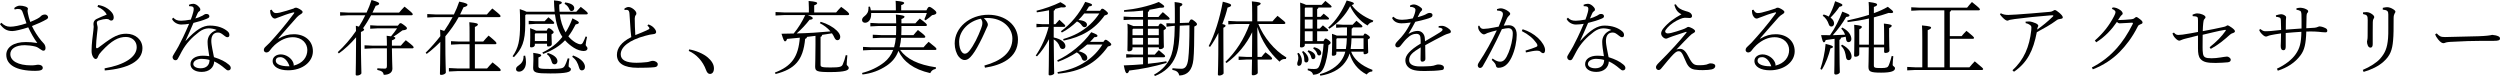
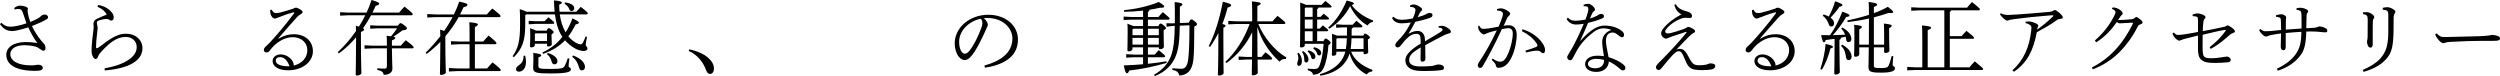
<svg xmlns="http://www.w3.org/2000/svg" id="_レイヤー_2" viewBox="0 0 867.328 26.376">
  <g id="txt">
    <path d="M.477,7.896c.896.868,1.764,1.372,3.08,1.372,1.26,0,3.331-.393,5.628-1.177-.309-.84-.757-2.155-1.12-3.275-.42-1.344-.756-1.708-1.876-1.708-.364,0-.784.084-1.093.196l-.168-.505c.448-.42,1.261-.84,1.904-.84,1.316,0,2.856.448,2.856,1.036,0,.168-.028.336-.084.477-.057.14-.028.363-.028.476.028.224.056.448.112.756.195.98.42,1.792.812,2.912,1.96-.784,3.22-1.456,3.612-1.932.336-.42.924-.645,1.54-.645.504,0,1.036.504,1.036.924,0,.364-.225.561-.504.729-1.429.812-3.192,1.624-5.097,2.352.812,1.736,2.017,3.612,3.248,5.097.364.447.84.867,1.036,1.176.28.42.42.896.42,1.399,0,.477-.252.868-.644.868-.364,0-.588-.084-1.064-.448-.672-.504-1.231-.84-1.904-1.008-1.092-.279-2.688-.448-3.584-.448-3.304,0-5.012,1.345-5.012,3.08,0,2.381,2.688,3.92,7.225,3.92.363,0,1.147-.027,1.567-.111.28-.057.588-.112.896-.112,1.008,0,1.567.476,1.567,1.092,0,.729-.784,1.036-2.632,1.036-6.664,0-10.023-2.128-10.023-5.572,0-2.52,2.407-4.424,6.775-4.424,1.176,0,2.464.084,3.977.336-1.288-1.792-2.156-3.359-3.137-5.432-2.239.728-4.536,1.288-5.516,1.288-1.988,0-3.164-.84-4.284-2.408l.477-.476Z" style="stroke-width:0px;" />
    <path d="M34.049,1.736c1.96.28,3.611,1.204,4.76,2.604.363.448.644,1.064.644,1.708s-.28,1.093-.84,1.093c-.28,0-.476-.084-.672-.252-.28-.225-.532-.309-1.092-.309-.532,0-1.597.196-2.492.504-.504.168-.756.393-.756.756,0,.252.056.588.168,1.036.056.196.112.504.112.784,0,.392-.084.896-.225,2.156-.168,1.399-.336,3.304-.336,4.424,0,.364.112.504.336.504.056,0,.336-.112.477-.224.279-.196.672-.477,1.147-.841,4.004-3.052,5.937-3.976,8.54-3.976,3.248,0,5.6,2.156,5.6,5.012,0,4.509-4.983,7.057-13.075,7.729l-.057-.729c6.889-1.231,11.145-3.892,11.145-7.363,0-2.101-1.624-3.528-3.752-3.528-2.521,0-4.872,1.12-8.429,4.984-.588.644-.951,1.092-1.203,1.735-.196.532-.421.924-.841.924-.728,0-1.428-1.372-1.428-2.604v-.532c0-1.988.364-4.788.616-6.775.084-.645.112-1.009.112-1.232s-.084-.756-.084-.98c0-.615.195-1.315,1.092-1.764.728-.364,2.184-.979,3.527-1.54-.615-1.147-1.708-2.072-3.22-2.688l.225-.616Z" style="stroke-width:0px;" />
-     <path d="M64.429,14.168c3.64-4.004,6.048-5.292,8.372-5.292,2.716,0,4.815.812,6.188,2.017.477.42.588.84.588,1.203v.141c0,.392-.279.672-.644.672-.392,0-.616-.14-1.008-.448-1.092-.84-1.484-1.176-2.296-1.176-1.54,0-2.324,1.092-2.324,2.912,0,.84.196,1.82.336,2.66.196,1.147.476,2.239.588,2.968,2.352.756,3.836,1.484,5.096,2.548.42.336.729.729.729,1.176v.057c0,.447-.309.812-.896.812-.308,0-.56-.112-1.26-.756-.896-.784-2.24-1.764-3.584-2.352-.084,2.1-1.708,3.64-4.34,3.64-2.464,0-3.892-1.176-3.892-2.688,0-1.819,1.764-2.939,4.256-2.939.84,0,1.512.056,2.268.168-.392-2.185-.588-3.836-.588-4.872v-.196c0-1.456.812-3.22,3.164-4.031-.896-.393-1.96-.561-2.856-.561-1.119.028-2.212.476-3.191,1.204-2.576,1.932-4.564,4.032-6.076,6.804-.476.896-1.12,2.156-1.456,2.688-.14.195-.392.363-.672.363h-.056c-.673,0-1.009-.56-1.009-1.092,0-.476,1.036-1.848,2.044-3.695.812-1.484,2.24-4.396,3.696-7.841-.812.141-1.764.252-2.744.252-1.231,0-2.632-.728-3.191-1.932l.447-.448c.7.757,1.429,1.064,2.717,1.064.644,0,1.987-.14,3.359-.392.364-.952.616-1.708.84-2.576.112-.448.168-.756.168-1.148,0-.308-.084-.616-.42-.784-.195-.084-.56-.14-.952-.14h-.224l-.056-.504c.504-.225,1.008-.336,1.54-.336.644,0,1.428.448,2.071,1.231.252.28.337.532.337.784s-.141.477-.393.616c-.308.168-.504.532-.616.812-.252.589-.447,1.009-.728,1.652.84-.224,1.512-.504,2.492-.979.14-.084.279-.168.447-.28.196-.141.448-.309.952-.309.588,0,.98.309.98.812,0,.392-.252.588-.952.868-1.344.56-2.744.979-4.564,1.428-1.035,2.437-1.848,4.256-2.743,6.16l.056.056ZM69.917,20.412c-1.568,0-2.856.729-2.856,1.792,0,.784.896,1.484,2.548,1.484,1.988,0,3.08-1.093,3.08-2.885-.84-.279-2.268-.392-2.771-.392Z" style="stroke-width:0px;" />
    <path d="M96.656,13.412c1.876-1.12,3.443-1.54,5.348-1.54,3.64,0,6.552,2.212,6.552,5.908,0,3.668-3.612,6.607-8.596,6.607-3.136,0-5.376-1.203-5.376-3.247,0-1.372,1.288-2.269,2.828-2.269,1.876,0,3.724,1.316,4.312,2.828.168.448.225.728.168,1.063,3.192-.812,4.732-2.968,4.732-5.432,0-2.212-1.765-4.424-5.068-4.424-2.072,0-4.172.868-6.271,2.716-.729.672-1.093,1.148-1.82,2.072-.224.308-.7.504-1.064.504-.447,0-.867-.364-.867-.784s.111-.756.531-1.147c.505-.477,1.064-.98,1.513-1.456,2.771-3.053,5.376-6.048,8.399-10.137.084-.111.112-.195.112-.279s-.056-.112-.168-.112c-.056,0-.14,0-.224.028-1.96.504-3.528,1.12-4.452,1.483-.729.28-1.008.364-1.148.42-.28.141-.504.225-.756.225-.672,0-1.4-.896-1.54-1.849-.056-.363-.084-.728-.056-1.092l.504-.14c.42.812.868,1.176,1.456,1.176.364,0,.924-.056,1.372-.168,1.651-.42,2.996-.812,4.76-1.4.28-.224.56-.308.868-.308s1.092.336,1.792.84c.363.252.476.448.476.672s-.112.42-.56.7c-.504.309-1.036.672-1.4,1.092-2.436,2.744-4.144,4.648-6.468,7.364l.112.084ZM97.271,19.824c-1.063,0-1.596.42-1.596,1.288,0,1.12,1.736,1.876,4.229,1.876h.531c-.588-1.792-1.792-3.164-3.164-3.164Z" style="stroke-width:0px;" />
    <path d="M128.744,5.292c-.868,1.568-1.764,3.08-2.8,4.508.308.196.392.309.392.448,0,.252-.364.561-1.12.84v2.38c0,7.616.168,11.004.168,11.9,0,.392-.756.84-1.483.84-.364,0-.504-.112-.504-.392,0-1.345.14-5.208.14-12.712v-.168c-1.848,2.184-3.864,4.088-5.992,5.6l-.364-.448c2.24-2.071,4.425-4.563,6.328-7.336,0-.784-.027-1.231-.056-1.819.392.111.756.224,1.063.308.812-1.26,1.568-2.576,2.213-3.948h-5.881l-2.855.141v-1.204l2.855.14h6.328c.672-1.428,1.261-2.912,1.708-4.368,2.548.7,2.632.98,2.66,1.26,0,.253-.168.505-1.204.757-.336.783-.728,1.567-1.12,2.352h9.24c.561-.672,1.204-1.4,1.876-2.072,2.716,2.156,2.856,2.38,2.856,2.66,0,.196-.168.336-.448.336h-14ZM138.012,8.904c.588-.784.7-.868.952-.868.225,0,.448.084,1.288.729.84.644.924.84.924,1.063,0,.308-.224.588-1.54.7-1.063.812-2.184,1.567-3.136,2.212.561.14.645.252.645.42,0,.224-.225.504-1.177.84v1.849h3.08c.561-.673,1.064-1.232,1.736-1.904,2.548,1.96,2.716,2.212,2.716,2.492,0,.195-.168.336-.448.336h-7.084c0,3.22.168,6.104.168,7.027,0,1.4-1.204,2.156-2.996,2.156-.168-.896-.56-1.344-2.268-1.708l.056-.56c.98.084,1.904.111,2.604.111.504,0,.7-.252.7-.952v-6.075h-4.9l-2.855.14v-1.204l2.855.141h4.9c0-1.484-.028-2.549-.084-3.444.615.056,1.119.112,1.512.196.756-.896,1.456-1.792,2.1-2.772h-6.804l-2.52.14v-1.203l2.52.14h7.056Z" style="stroke-width:0px;" />
    <path d="M159.124,5.937c-1.288,2.38-2.884,4.592-4.62,6.664v1.315c0,7.504.168,10.332.168,11.229,0,.392-.812.84-1.539.84-.364,0-.505-.112-.505-.393,0-1.315.141-4.424.141-11.06-1.428,1.456-2.996,2.855-4.732,4.172l-.363-.42c1.819-1.792,3.527-3.724,5.096-5.74-.028-.896-.057-1.567-.084-2.268.616.196,1.063.336,1.428.448,1.064-1.54,2.044-3.137,2.912-4.788h-5.937l-2.855.14v-1.204l2.855.14h6.385c.728-1.455,1.344-2.939,1.848-4.451,2.548.504,2.856.812,2.856,1.092,0,.308-.225.588-1.372.868-.364.84-.757,1.68-1.177,2.491h9.296c.561-.672,1.204-1.399,1.876-2.071,2.717,2.156,2.856,2.38,2.856,2.66,0,.195-.168.336-.448.336h-14.084ZM162.904,15.344h-3.584l-2.856.141v-1.204l2.856.14h3.584v-2.716c0-1.568,0-2.939-.084-4.004,2.66.28,2.968.476,2.968.784,0,.224-.168.504-1.036.868v5.067h2.885c.56-.672,1.203-1.399,1.876-2.071,2.575,2.1,2.716,2.38,2.716,2.659,0,.196-.168.336-.448.336h-7.028v8.4h4.229c.56-.672,1.063-1.232,1.904-2.1,2.688,2.1,2.827,2.407,2.827,2.688,0,.196-.168.336-.447.336h-14.672l-2.856.141v-1.204l2.856.14h4.312v-8.4Z" style="stroke-width:0px;" />
    <path d="M194.209,4.984c.279,2.184.924,4.34,2.016,6.244.924-1.429,1.708-3.053,2.38-4.872,2.044,1.036,2.212,1.204,2.212,1.512,0,.28-.308.476-1.092.588-.812,1.596-1.624,2.968-2.548,4.145.756.924,1.624,1.651,2.576,2.212.476.279,1.203.56,1.651.56.336,0,.616-.196.868-.672.364-.672.672-1.428.896-2.044l.504.14c-.225,1.008-.477,2.185-.477,2.716s.616.7.616,1.288c0,.477-.392.896-1.316.896s-2.268-.393-3.443-1.148-2.185-1.596-3.024-2.575c-1.903,2.016-4.228,3.472-7.588,4.731l-.28-.476c2.885-1.372,5.152-3.137,6.944-5.433-1.568-2.296-2.212-5.096-2.576-7.812h-9.996l-.308.308v3.164c0,5.964-1.148,8.484-3.92,11.368l-.477-.308c2.017-2.856,2.604-5.433,2.604-11.116,0-2.94-.028-4.032-.112-5.236,1.261.42,1.96.672,2.324.896h9.772c-.112-1.204-.196-2.492-.225-3.92,2.324.195,2.716.476,2.716.728,0,.336-.195.448-.896.729,0,.867.028,1.68.112,2.464h5.823c.561-.645,1.008-1.148,1.54-1.681,2.185,1.681,2.437,2.017,2.437,2.269,0,.195-.168.336-.448.336h-9.268ZM182.196,19.292c.196.672.28,1.484.28,2.296,0,2.044-1.12,3.276-2.436,3.276-.673,0-1.009-.393-1.009-.84,0-.532.225-.84.757-1.204,1.26-.868,1.876-1.736,1.848-3.444l.56-.084ZM188.944,7.364c.42-.448.868-.924,1.316-1.372,1.932,1.54,2.016,1.736,2.016,1.96,0,.196-.168.336-.448.336h-6.075l-2.324.14v-1.203l2.324.14h3.191ZM189.673,10.641c.14-.393.363-.868.672-.868s.588.168.979.476c.532.42.756.7.756.924,0,.196-.14.42-.728.729v.868c0,.951.084,2.1.084,2.575,0,.448-.56.784-1.232.784-.308,0-.42-.168-.42-.42v-.532h-4.228v.393c0,.588-.588.868-1.204.868-.364,0-.476-.141-.476-.42,0-.505.084-1.316.084-2.996,0-1.624,0-2.156-.057-3.248,1.177.42,1.792.672,2.072.868h3.696ZM197.541,20.328c-.141,1.008-.28,1.904-.28,2.604,0,.505.812.505.812,1.093,0,1.008-1.596,1.456-7.14,1.456-4.9,0-5.964-.225-5.964-1.933,0-.784.084-1.792.084-2.855,0-1.148,0-1.736-.057-2.353,2.465.336,2.772.561,2.772.84,0,.253-.196.448-.979.757v2.939c0,.896.336,1.036,4.144,1.036,3.948,0,4.508-.224,4.984-1.064.476-.867.756-1.707,1.063-2.632l.561.112ZM189.784,11.564h-4.031l-.196.224v2.464h4.228v-2.688ZM190.064,18.368c2.269.728,3.332,1.764,3.332,2.884,0,.616-.42,1.064-.979,1.064-.477,0-.812-.225-.98-.784-.336-1.12-.728-2.072-1.708-2.744l.336-.42ZM196.085.84c2.352.336,3.136,1.148,3.136,1.988,0,.588-.393,1.008-.924,1.008-.393,0-.616-.224-.812-.7-.336-.812-.896-1.428-1.624-1.792l.225-.504ZM198.801,19.236c3.191,1.176,4.144,2.855,4.144,3.976,0,.784-.476,1.204-1.063,1.204-.393,0-.756-.168-.952-.868-.504-1.735-1.036-2.8-2.408-3.836l.28-.476Z" style="stroke-width:0px;" />
-     <path d="M224.924,8.484c.588.14,1.288.56,1.708.952.448.42,1.008,1.12,1.008,1.651,0,.364-.224.7-.952.756-.784.057-1.651.252-2.771.561-5.712,1.512-8.568,3.948-8.568,6.439,0,2.017,1.876,2.94,5.488,2.94.924,0,2.324-.084,3.612-.224.336-.028.756-.141,1.147-.28.364-.14.645-.168.812-.168,1.063,0,1.792.588,1.792,1.147,0,.616-.309.98-1.177,1.064-1.483.168-4.031.196-5.768.196-4.76,0-7.224-1.54-7.224-4.48,0-2.352,1.567-4.479,4.983-6.16-.084-.476-.168-1.315-.224-2.071-.112-1.736-.28-3.752-.393-5.937-.056-.84-.168-1.456-1.119-1.456-.168,0-.364.028-.561.057l-.14-.393c.336-.364,1.008-.644,1.428-.644.588,0,1.12.224,1.876.812.7.588.896,1.092.896,1.4,0,.279-.028.392-.225.616-.196.224-.336.644-.336,1.147,0,1.932.084,3.864.196,5.768,1.651-.644,2.855-1.147,3.836-1.596.672-.308,1.063-.504,1.063-.7,0-.392-.42-.728-.699-.979l.308-.42Z" style="stroke-width:0px;" />
    <path d="M239.092,17.136c2.24.364,4.956,1.484,6.496,2.828,1.344,1.177,2.101,2.408,2.101,3.752,0,1.261-.561,1.933-1.4,1.933-.588,0-1.036-.504-1.344-1.372-1.12-3.08-3.332-5.433-5.992-6.608l.14-.532Z" style="stroke-width:0px;" />
-     <path d="M284.704,7.561c2.353.672,4.312,1.819,5.517,2.968.84.784,1.287,1.567,1.287,2.24,0,.728-.392,1.176-.979,1.176-.476,0-.784-.336-1.064-.924-.224-.504-.504-1.009-.84-1.456-1.147.195-2.268.363-3.416.531-.056.421-.224.616-.532.7v9.688c0,.728.393.924,3.389.924,3.388,0,3.948-.252,4.312-1.064.42-.924.784-2.071,1.036-3.22l.561.084c-.112,1.092-.225,2.464-.225,3.136,0,.477.7.561.7,1.261,0,.728-1.092,1.399-6.412,1.399-4.76,0-5.236-.308-5.236-1.96,0-.868.112-2.771.112-7.504v-3.107c-.979.14-1.96.252-2.939.363-.057.309-.225.588-.645.672-.7,7.504-3.611,10.5-10.248,12.208l-.252-.504c5.824-2.212,8.148-5.46,8.652-12.096-1.568.168-3.052.308-4.424.42-.196.588-.393.84-.7.84-.336,0-.532-.42-1.232-2.632,1.372,0,2.8-.028,4.229-.084,1.624-1.932,2.939-4.116,4.004-6.384h-7.448l-2.855.14v-1.204l2.855.141h8.708v-1.54c0-.924-.028-1.513-.084-2.437,2.353.196,2.968.448,2.968.729,0,.224-.14.476-1.036.784v2.464h7.616c.532-.645,1.12-1.288,1.736-1.933,2.576,1.849,2.771,2.24,2.771,2.521,0,.196-.168.336-.447.336h-13.916c1.596.588,1.735.84,1.735,1.092,0,.28-.224.448-1.12.532-1.26,1.651-2.771,3.275-4.451,4.731,3.92-.084,7.812-.336,11.731-.699-1.008-1.177-2.296-2.156-3.696-2.856l.28-.476Z" style="stroke-width:0px;" />
-     <path d="M310.801,3.584v-.504c0-1.428-.028-1.876-.084-2.8,2.323.196,2.968.448,2.968.728,0,.225-.14.477-1.036.784v1.792h8.764c.477-1.036.757-1.204.98-1.204.252,0,.588.112,1.54.868.812.645.924.896.924,1.232s-.448.644-1.484.784c-.644.588-1.372,1.176-2.268,1.792l-.42-.364c.336-.756.616-1.4.868-2.185h-19.32v.448c0,1.988-1.063,2.94-2.128,2.94-.616,0-1.036-.42-1.036-.952,0-.393.225-.868.729-1.232,1.036-.756,1.512-1.624,1.512-2.855,0-.168,0-.336-.028-.504l.532-.057c.112.336.224.784.308,1.288h8.681ZM324.633,23.912c-1.009.168-1.568.7-1.904,1.456-5.824-1.316-9.324-4.004-11.032-7.728-.84,2.296-2.212,3.863-4.06,5.123-2.521,1.708-5.349,2.717-8.4,3.08l-.168-.531c2.8-.7,5.601-2.017,7.729-3.725,1.344-1.092,2.38-2.436,3.08-4.256h-7.673l-2.8.14v-1.203l2.8.14h7.98c.28-.924.504-2.184.616-3.304h-5.152l-2.855.14v-1.204l2.855.14h5.208c.028-.588.056-1.231.056-1.876v-1.287h-6.104l-2.856.14v-1.204l2.856.14h6.104c-.027-1.735-.056-2.323-.111-3.052,2.576.252,2.996.477,2.996.756,0,.225-.196.504-1.064.812v1.483h4.844c.561-.672.98-1.063,1.54-1.651,2.185,1.624,2.464,1.96,2.464,2.24,0,.195-.168.336-.447.336h-8.4v1.399c0,.616-.028,1.204-.056,1.764h4.228c.561-.672.98-1.176,1.54-1.764,2.24,1.652,2.576,2.072,2.576,2.353,0,.195-.168.336-.448.336h-7.952c-.056.979-.252,2.212-.531,3.304h8.315c.477-.588,1.092-1.232,1.765-1.904,2.38,1.849,2.716,2.185,2.716,2.492,0,.196-.168.336-.448.336h-12.152c2.24,3.136,6.244,5.124,12.433,6.021l-.084.56Z" style="stroke-width:0px;" />
    <path d="M341.516,22.736c5.74-1.568,9.716-4.48,9.716-9.353,0-3.695-3.332-7.14-8.68-7.14-.42,0-.756.028-1.232.056.868.784,1.4,1.652,1.4,2.212,0,.448-.196.7-.42,1.204-.336.729-1.26,2.94-2.408,5.097-1.26,2.436-2.212,3.92-3.191,4.956-.757.812-1.4,1.063-2.072,1.063-.561,0-1.316-.308-2.017-1.176-.812-1.008-1.399-2.772-1.399-4.564,0-5.516,5.18-9.968,11.676-9.968,5.937,0,10.276,3.668,10.276,8.596,0,6.496-5.908,8.933-11.452,9.772l-.196-.756ZM332.752,14.504c0,1.624.364,2.856.952,3.557.308.392.7.56.979.56.477,0,.952-.168,1.597-.952,1.596-1.96,3.052-5.012,4.088-7.756.252-.672.447-1.26.447-1.96,0-.532-.14-.952-.531-1.456-4.032.784-7.532,4.061-7.532,8.008Z" style="stroke-width:0px;" />
-     <path d="M361.704,9.324l-2.128.14v-1.204l2.128.141h2.24V3.557c-1.345.279-2.8.531-4.229.728l-.111-.56c2.632-.645,5.964-1.792,8.287-2.969,1.652.925,1.904,1.177,1.904,1.429,0,.279-.308.392-.924.392-.224,0-.448,0-.729-.028-.615.168-1.315.364-2.071.561-.057.364-.196.504-.504.644v4.648h.588c.392-.477.812-.952,1.372-1.54,1.96,1.735,2.044,1.876,2.044,2.128,0,.196-.168.336-.448.336h-3.556v3.668c2.8.588,4.06,1.876,4.06,2.996,0,.616-.364,1.008-.979,1.008-.42,0-.784-.224-.98-.784-.392-1.147-1.176-2.044-2.1-2.548.056,9.212.168,11.145.168,11.76,0,.364-.868.729-1.456.729-.309,0-.477-.112-.477-.364,0-.924.112-3.136.141-12.208-1.148,2.24-2.716,4.452-4.172,5.964l-.448-.252c2.1-3.08,3.584-6.439,4.479-9.968h-2.1ZM382.788,14.532c.448-.672.56-.729.812-.729s.532.141,1.177.673c.588.504.756.699.756.979,0,.252-.336.504-1.148.672-4.2,5.937-9.464,8.736-17.359,9.437l-.168-.532c3.724-.672,6.804-1.596,9.995-3.78,2.24-1.512,4.173-3.5,5.601-5.796h-5.292c-.952.812-1.933,1.624-2.968,2.296,2.323.588,3.023,1.512,3.023,2.38,0,.532-.392.952-.896.952-.477,0-.812-.252-.952-.644-.309-.924-.812-1.736-1.792-2.269-2.072,1.345-4.34,2.492-6.552,3.276l-.252-.504c4.312-1.988,8.876-5.628,11.815-9.772,1.988.756,2.156.952,2.156,1.261,0,.279-.196.447-1.092.476-.448.532-.952,1.092-1.484,1.624h4.62ZM381.64,3.752c.448-.672.561-.728.812-.728s.532.14,1.176.672c.588.504.756.7.756.979,0,.252-.336.505-1.147.673-3.444,4.871-8.064,7.504-14.225,8.735l-.168-.532c3.612-1.063,6.58-2.548,9.353-5.096,1.231-1.147,2.268-2.38,3.191-3.78h-5.235c-.616.784-1.288,1.568-2.017,2.269,2.128.14,2.968.896,2.968,1.596,0,.561-.363.896-.783.896-.393,0-.672-.168-.98-.588-.448-.645-.979-1.12-1.708-1.4-1.596,1.54-3.416,2.884-5.235,3.836l-.337-.448c3.305-2.324,6.496-6.188,8.429-10.191,2.155.615,2.38.756,2.38,1.063,0,.252-.252.42-1.064.532-.279.504-.616,1.008-.952,1.512h4.788Z" style="stroke-width:0px;" />
    <path d="M401.884,9.044c.337-.728.532-.868.729-.868.308,0,.504.112,1.063.561.645.532.841.784.841,1.008s-.196.42-.812.756v.84c0,3.305.084,4.172.084,4.845,0,.588-.728.867-1.315.867-.309,0-.448-.168-.448-.42v-.224h-3.78v2.52h2.38c.393-.504.84-.951,1.4-1.54,2.072,1.708,2.184,1.876,2.184,2.129,0,.195-.168.336-.448.336h-5.516v2.268c2.212-.224,4.34-.504,6.412-.868l.084.561c-4.508,1.315-8.68,2.155-12.992,2.659-.252.757-.504.925-.784.925-.363,0-.644-.393-1.092-2.717,2.296-.084,4.536-.195,6.692-.392v-2.436h-3.22l-2.633.14v-1.204l2.633.14h3.22v-2.52h-3.668v.476c0,.616-.616.925-1.26.925-.336,0-.505-.141-.505-.421,0-.728.084-2.016.084-6.355,0-1.512-.027-2.212-.084-2.828,1.12.42,1.765.672,2.101.84h3.332v-2.239h-4.116l-2.632.14v-1.204l2.632.14h4.116v-2.212c-2.185.252-4.424.393-6.58.42l-.028-.56c3.864-.364,8.568-1.372,12.068-2.856,1.708,1.093,1.876,1.316,1.876,1.568,0,.336-.168.448-1.54.448-1.148.252-2.353.504-3.612.7-.027.476-.195.588-.504.728v1.764h3.668c.42-.56.84-1.036,1.512-1.68,2.213,1.82,2.353,2.016,2.353,2.268,0,.196-.168.337-.448.337h-7.084v2.239h3.64ZM396.564,9.968h-3.444l-.224.225v2.016h3.668v-2.24ZM396.564,13.132h-3.668v2.353h3.668v-2.353ZM398.244,12.208h3.78v-2.24h-3.78v2.24ZM398.244,15.484h3.78v-2.353h-3.78v2.353ZM412.44,7.868c.448-1.008.616-1.12.868-1.12.279,0,.447.028,1.092.561.728.588.868.84.868,1.092,0,.308-.168.448-.925.812-.027,4.929-.056,8.988-.308,11.396-.392,3.724-1.96,5.432-4.872,5.6-.308-1.12-.868-1.68-2.464-1.988l.084-.56c1.036.112,2.184.196,3.08.196,1.344,0,2.072-.925,2.38-3.444.28-2.268.42-6.271.42-11.647l-3.359.14c-.084,5.404-.448,8.204-1.4,10.556-1.316,3.276-3.808,5.572-7.224,6.916l-.309-.476c2.968-1.597,5.04-3.948,6.048-6.944.7-2.128,1.064-4.788,1.148-9.996l-.561.028-2.296.28-.056-1.204,2.296.027.645-.027v-2.185c0-2.352,0-3.5-.084-5.18,2.464.28,2.688.504,2.688.812,0,.252-.112.42-.868.812v5.656l3.108-.112Z" style="stroke-width:0px;" />
    <path d="M422.688,11.424c-.868,1.765-1.848,3.416-2.884,4.845l-.477-.28c2.072-3.92,3.864-9.632,4.9-15.4,2.548.645,2.884.868,2.884,1.261,0,.336-.392.531-1.231.783-.42,1.765-1.036,3.725-1.82,5.712.952.196,1.12.364,1.12.589s-.168.42-.756.699v3.164c0,9.521.084,11.312.084,12.572,0,.392-.756.84-1.484.84-.364,0-.504-.14-.504-.42,0-1.063.168-2.8.168-12.992v-1.372ZM434.421,5.265c0-2.828-.028-3.78-.112-4.788,2.716.252,3.052.447,3.052.756,0,.224-.196.476-1.147.84v5.32h5.264c.448-.532,1.063-1.232,1.736-1.904,2.575,2.016,2.716,2.212,2.716,2.492,0,.195-.168.336-.448.336h-8.932c1.819,4.536,5.544,9.155,9.743,11.62l-.195.531h-.28c-.728,0-1.344.196-1.904.925-3.527-3.164-6.271-7.28-7.699-12.013.027,3.444,0,6.916.056,10.36h1.399c.421-.561.868-1.064,1.372-1.596,2.017,1.483,2.297,1.932,2.297,2.184,0,.196-.169.336-.448.336h-4.592c.027,3.024.056,4.145.056,4.592,0,.42-.812.868-1.568.868-.336,0-.504-.112-.504-.392,0-.7.028-1.933.084-5.068h-2.016l-2.632.14v-1.203l2.632.14h2.016c.028-2.856.028-5.712.057-8.568-1.904,4.032-5.097,7.952-8.904,10.696l-.392-.392c3.611-3.473,6.495-7.868,8.399-13.16h-4.536l-2.855.14v-1.204l2.855.141h5.433v-2.128Z" style="stroke-width:0px;" />
    <path d="M450.576,18.34c.728.896,1.092,1.792,1.092,2.744,0,1.316-.504,1.764-1.092,1.764-.28,0-.532-.252-.532-.699,0-.28.056-.561.196-.924.14-.364.195-.729.195-1.204,0-.504-.14-1.009-.363-1.456l.504-.225ZM457.855,9.912c.309-.336.616-.672,1.092-1.12,1.765,1.4,1.849,1.512,1.849,1.765,0,.14-.168.279-.448.279h-3.388v3.444h2.184c.393-.784.532-.896.729-.896.252,0,.447.057,1.008.504.7.561.756.729.756.952s-.14.448-.756.812c-.168,2.855-.756,5.852-1.624,7.812-.756,1.681-1.932,2.408-3.724,2.464-.112-.756-.616-1.231-1.849-1.567l.028-.561c.924.112,1.456.141,2.212.141,1.063,0,1.484-.252,1.904-1.316.644-1.652,1.176-4.368,1.372-7.42h-6.524v.42c0,.561-.616.84-1.148.84-.392,0-.531-.111-.531-.392,0-.532.111-1.568.111-10.556,0-2.437,0-3.332-.056-4.62,1.204.392,1.764.616,2.016.784h5.46c.393-.421.729-.784,1.288-1.372,1.988,1.567,2.156,1.764,2.156,2.016,0,.14-.168.28-.448.28h-4.115c-.057.308-.196.42-.448.56v2.688h1.176c.308-.336.616-.672,1.092-1.12,1.765,1.399,1.849,1.512,1.849,1.764,0,.14-.168.28-.448.28h-3.668v3.136h.896ZM452.172,17.725c1.288,1.008,1.792,2.071,1.792,2.911,0,.673-.336,1.036-.784,1.036-.392,0-.672-.224-.672-.756,0-1.204-.252-2.184-.812-2.912l.477-.279ZM452.676,2.884v2.969h2.716v-3.248h-2.52l-.196.279ZM455.392,6.776h-2.716v3.136h2.716v-3.136ZM452.676,10.836v3.444h2.716v-3.444h-2.716ZM453.936,17.444c1.597.476,2.408,1.288,2.408,2.184,0,.532-.308.896-.728.896-.393,0-.616-.225-.7-.616-.196-.84-.645-1.596-1.288-2.044l.308-.42ZM455.84,16.38c1.68.336,2.52,1.148,2.52,1.988,0,.532-.279.868-.699.868-.393,0-.589-.225-.7-.616-.196-.7-.729-1.372-1.372-1.792l.252-.448ZM476.056,24.809h-.056c-.784,0-1.456.476-1.849,1.035-3.107-1.567-5.124-4.283-5.936-7.308-.336,1.204-.868,2.128-1.596,3.136-1.765,2.464-5.04,4.061-8.568,4.592l-.14-.531c3.164-.84,6.104-2.66,7.531-4.9.588-.924,1.009-1.764,1.288-2.912h-3.107v.672c0,.504-.532.756-1.064.756-.364,0-.504-.111-.504-.363,0-.448.112-1.316.112-4.368,0-.98,0-1.708-.057-2.884.868.279,1.372.476,1.652.616h3.528c.027-.952.027-1.904.027-2.856h-1.54l-2.239.14v-1.204l2.239.141h3.5c.42-.477.812-.896,1.316-1.372,1.988,1.568,2.072,1.736,2.072,1.96,0,.196-.168.336-.448.336h-2.828c-.056.224-.196.364-.448.42,0,.896,0,1.708-.027,2.437h4.06c.28-.616.42-.7.588-.7.196,0,.364.027,1.036.531.616.448.672.645.672.841,0,.168-.168.392-.7.644v.504c0,2.101.112,3.416.112,3.948,0,.392-.728.7-1.204.7-.252,0-.42-.168-.42-.393v-.504h-4.312c.951,2.521,3.248,4.76,7.42,6.328l-.112.561ZM460.796,9.576c2.688-2.38,4.844-5.628,6.412-9.408,2.268.588,2.491.784,2.491,1.064,0,.224-.224.392-.756.504,1.345,1.96,3.977,4.088,7.504,5.404l-.224.504c-.784.056-1.428.644-1.764,1.204-2.548-1.372-4.9-4.173-6.048-6.721-1.681,3.192-4.116,5.824-7.225,7.84l-.392-.392ZM466.928,16.996c.224-1.232.28-2.492.336-3.724h-3.444l-.195.308v3.416h3.304ZM473.06,16.996v-3.724h-4.172c-.056,1.231-.112,2.491-.308,3.724h4.479Z" style="stroke-width:0px;" />
    <path d="M499.128,9.044c.56-.084.98-.084,1.204-.084.252,0,.672.084,1.063.252.532.225,1.064.588,1.456.924.309.28.504.532.504.868,0,.309-.252.477-.672.588-.56.141-1.204.393-1.651.616-2.353,1.204-3.864,1.96-6.58,3.472.027,1.849.056,3.192.056,4.173v.615c0,.616-.588.925-1.036.925-.644,0-.644-.532-.644-1.036,0-1.288.056-2.576.056-3.92-2.996,1.819-4.004,2.771-4.004,4.451,0,1.316,1.232,2.156,3.64,2.156,1.316,0,2.688-.027,3.78-.112.672-.056,1.316-.168,1.82-.392.308-.14.588-.168,1.036-.168,1.12,0,1.792.504,1.792,1.036,0,.476-.112.784-.616.868-1.568.279-4.116.363-6.16.363-1.147,0-2.268-.027-3.444-.279-2.044-.448-3.163-1.765-3.163-3.444,0-1.708,1.512-3.528,5.319-5.796,0-.84-.027-1.68-.112-2.296-.084-.645-.56-1.092-1.287-1.092-1.177,0-2.185.392-3.528,1.735-.729.7-1.288,1.484-2.072,2.437-.336.392-.644.532-1.036.532-.476,0-.783-.364-.783-.812,0-.336.195-.756.896-1.456.868-.868,1.568-1.68,2.1-2.408.868-1.147,1.624-2.38,2.381-3.947-1.54.224-2.576.279-3.221.279-1.596,0-2.771-.699-3.275-1.876l.476-.42c.729.7,1.428,1.064,2.996,1.064.952,0,2.128-.141,3.724-.477.309-.615.561-1.26.7-1.764.141-.476.225-.952.225-1.204,0-.392-.253-.616-.532-.756-.364-.196-.7-.28-1.345-.28l-.027-.447c.476-.28.896-.393,1.315-.393.589,0,1.316.28,2.072.784.448.308.84.616.84.924,0,.28-.084.364-.308.588-.224.225-.393.448-.504.645-.196.363-.477.924-.756,1.483,2.1-.56,2.968-1.036,3.191-1.204.28-.195.7-.279,1.036-.279.616.027.924.336.924.7,0,.336-.084.615-.504.84-.448.224-1.036.42-1.735.615-1.148.337-1.961.532-3.725.925-.672,1.344-1.372,2.52-2.38,4.199,1.372-.84,2.437-1.035,3.248-1.035,1.344,0,2.268,1.092,2.408,2.296.056.447.084.699.111,1.288,2.437-1.429,4.032-2.353,5.124-3.053.7-.447.952-.728.952-.979,0-.196-.084-.336-.252-.42-.168-.112-.588-.28-1.147-.309l.056-.504Z" style="stroke-width:0px;" />
    <path d="M517.832,20.3c.7.477,1.512,1.093,2.632,1.093,1.204,0,1.988-.896,2.912-3.164.784-1.904,1.456-4.62,1.456-6.692,0-1.344-.812-1.764-1.456-1.764-.448,0-1.399.111-2.324.336-2.491,5.403-5.067,10.164-6.636,12.852-.252.42-.588.616-.979.616-.448,0-.756-.448-.756-.924,0-.28.111-.588.363-.952,2.437-3.668,4.452-7.308,6.244-11.172-1.147.28-2.128.532-3.248.924-.364.14-.616.28-.756.364-.168.084-.336.111-.532.111-.392-.027-1.12-.531-1.624-1.399-.195-.336-.308-.672-.308-1.092,0-.141,0-.252.028-.477l.392-.027c.336.84.784,1.092,1.456,1.092.392,0,.952-.057,1.624-.141,1.147-.168,2.464-.42,3.612-.644.615-1.456,1.008-2.521,1.315-3.444.084-.279.168-.644.168-.896,0-.812-.616-1.176-2.044-1.26l-.028-.477c.561-.196,1.064-.28,1.345-.28.588,0,1.68.337,2.604,1.036.477.364.645.588.645.896,0,.224-.196.448-.448.672-.308.252-.532.616-.729,1.036-.363.756-.615,1.399-1.063,2.38.672-.084,1.315-.14,1.792-.14,1.512,0,2.716.979,2.716,3.331,0,2.045-.532,5.208-1.82,7.868-1.176,2.408-2.604,3.557-4.563,3.557-.477,0-.784-.309-.84-.757-.028-.308-.141-.447-.364-.812-.196-.28-.476-.588-1.092-1.176l.308-.477ZM529.256,17.557c1.624-.477,2.772-.896,3.725-1.288.224-.084.392-.28.392-.477s-.056-.448-.308-.812c-1.177-1.681-2.772-3.024-5.097-4.2l.28-.645c2.128.7,3.752,1.597,5.32,3.024,1.456,1.344,2.464,3.024,2.464,4.172,0,.756-.252,1.12-.672,1.12-.225,0-.561-.14-.98-.56-.224-.225-.672-.309-1.092-.309h-.168c-.812,0-2.072.252-3.724.616l-.141-.644Z" style="stroke-width:0px;" />
    <path d="M548.269,14.168c3.64-4.004,6.048-5.292,8.372-5.292,2.716,0,4.815.812,6.188,2.017.477.42.588.84.588,1.203v.141c0,.392-.279.672-.644.672-.392,0-.616-.14-1.008-.448-1.092-.84-1.484-1.176-2.296-1.176-1.54,0-2.324,1.092-2.324,2.912,0,.84.196,1.82.336,2.66.196,1.147.476,2.239.588,2.968,2.352.756,3.836,1.484,5.096,2.548.42.336.729.729.729,1.176v.057c0,.447-.309.812-.896.812-.308,0-.56-.112-1.26-.756-.896-.784-2.24-1.764-3.584-2.352-.084,2.1-1.708,3.64-4.34,3.64-2.464,0-3.892-1.176-3.892-2.688,0-1.819,1.764-2.939,4.256-2.939.84,0,1.512.056,2.268.168-.392-2.185-.588-3.836-.588-4.872v-.196c0-1.456.812-3.22,3.164-4.031-.896-.393-1.96-.561-2.856-.561-1.119.028-2.212.476-3.191,1.204-2.576,1.932-4.564,4.032-6.076,6.804-.476.896-1.12,2.156-1.456,2.688-.14.195-.392.363-.672.363h-.056c-.673,0-1.009-.56-1.009-1.092,0-.476,1.036-1.848,2.044-3.695.812-1.484,2.24-4.396,3.696-7.841-.812.141-1.764.252-2.744.252-1.231,0-2.632-.728-3.191-1.932l.447-.448c.7.757,1.429,1.064,2.717,1.064.644,0,1.987-.14,3.359-.392.364-.952.616-1.708.84-2.576.112-.448.168-.756.168-1.148,0-.308-.084-.616-.42-.784-.195-.084-.56-.14-.952-.14h-.224l-.056-.504c.504-.225,1.008-.336,1.54-.336.644,0,1.428.448,2.071,1.231.252.28.337.532.337.784s-.141.477-.393.616c-.308.168-.504.532-.616.812-.252.589-.447,1.009-.728,1.652.84-.224,1.512-.504,2.492-.979.14-.084.279-.168.447-.28.196-.141.448-.309.952-.309.588,0,.98.309.98.812,0,.392-.252.588-.952.868-1.344.56-2.744.979-4.564,1.428-1.035,2.437-1.848,4.256-2.743,6.16l.056.056ZM553.757,20.412c-1.568,0-2.856.729-2.856,1.792,0,.784.896,1.484,2.548,1.484,1.988,0,3.08-1.093,3.08-2.885-.84-.279-2.268-.392-2.771-.392Z" style="stroke-width:0px;" />
    <path d="M581.392,1.484c.784,1.372,1.82,1.876,3.304,2.324.504.14,1.261.336,1.681.644.392.308.644.672.644,1.148,0,.447-.42.644-.756.644-.448,0-1.288-.084-1.736-.084s-1.008.168-1.624.42c-1.735.729-3.359,1.848-4.367,2.968-.616.7-.841,1.064-.841,1.372,0,.336.393.672.841.672.363,0,.812-.056,1.26-.168.924-.224,2.771-.783,3.92-1.204.448-.168.979-.363,1.288-.56.279-.168.476-.336.7-.336.252,0,.812.168,1.399.504.672.392.98.7.98.98,0,.308-.252.504-.588.672-.393.195-.7.392-1.372,1.063-1.345,1.344-2.38,2.353-4.536,4.676.476-.224.7-.279,1.315-.279,1.372,0,2.24,1.456,2.885,2.716,1.456,2.855,2.071,2.968,3.779,2.968h.42c.7,0,1.288-.056,2.044-.224.364-.084.925-.42,1.345-.42,1.204,0,1.708.392,1.708.951,0,.477-.448.98-1.261,1.148-.672.14-1.708.252-3.079.252-.98,0-1.933-.028-2.885-.196-1.819-.336-2.491-1.54-3.275-3.443-1.064-2.604-1.484-2.912-2.212-2.912-.42,0-.841.084-1.82,1.063-1.036,1.036-2.548,2.885-4.228,4.929-.309.392-.645.531-.925.531-.392-.027-.896-.336-.896-.979,0-.477.42-.98,1.008-1.568,1.932-1.932,3.78-3.808,5.572-5.796,1.596-1.764,2.939-3.304,3.976-4.62.056-.056.084-.111.084-.168,0-.084-.056-.111-.168-.111-.028,0-.112,0-.168.027-1.764.588-3.304,1.092-4.563,1.513-.532.168-.812.279-1.345.504-.224.111-.644.308-.84.308-.336,0-.784-.14-1.204-.588-.336-.336-.56-.756-.56-1.232,0-.56.336-1.231.812-1.792,1.708-2.016,3.612-3.416,6.244-4.844-1.372-.672-2.016-1.624-2.492-3.304l.532-.168Z" style="stroke-width:0px;" />
    <path d="M610.736,13.412c1.876-1.12,3.443-1.54,5.348-1.54,3.64,0,6.552,2.212,6.552,5.908,0,3.668-3.612,6.607-8.596,6.607-3.136,0-5.376-1.203-5.376-3.247,0-1.372,1.288-2.269,2.828-2.269,1.876,0,3.724,1.316,4.312,2.828.168.448.225.728.168,1.063,3.192-.812,4.732-2.968,4.732-5.432,0-2.212-1.765-4.424-5.068-4.424-2.072,0-4.172.868-6.271,2.716-.729.672-1.093,1.148-1.82,2.072-.224.308-.7.504-1.064.504-.447,0-.867-.364-.867-.784s.111-.756.531-1.147c.505-.477,1.064-.98,1.513-1.456,2.771-3.053,5.376-6.048,8.399-10.137.084-.111.112-.195.112-.279s-.056-.112-.168-.112c-.056,0-.14,0-.224.028-1.96.504-3.528,1.12-4.452,1.483-.729.28-1.008.364-1.148.42-.28.141-.504.225-.756.225-.672,0-1.4-.896-1.54-1.849-.056-.363-.084-.728-.056-1.092l.504-.14c.42.812.868,1.176,1.456,1.176.364,0,.924-.056,1.372-.168,1.651-.42,2.996-.812,4.76-1.4.28-.224.56-.308.868-.308s1.092.336,1.792.84c.363.252.476.448.476.672s-.112.42-.56.7c-.504.309-1.036.672-1.4,1.092-2.436,2.744-4.144,4.648-6.468,7.364l.112.084ZM611.352,19.824c-1.063,0-1.596.42-1.596,1.288,0,1.12,1.736,1.876,4.229,1.876h.531c-.588-1.792-1.792-3.164-3.164-3.164Z" style="stroke-width:0px;" />
    <path d="M631.54,23.94c.868-2.604,1.596-5.796,1.82-8.708,2.156.504,2.548.728,2.548,1.036,0,.195-.168.392-.868.531-.588,2.324-1.512,5.013-2.996,7.393l-.504-.252ZM636.468,13.468c-1.008.168-2.016.309-3.079.42-.168.532-.337.784-.616.784-.336,0-.532-.531-.98-2.492,1.036.028,2.072.028,3.108.028,1.819-2.576,3.22-5.432,4.256-8.176,2.184.84,2.492,1.008,2.492,1.344,0,.28-.393.448-1.148.504-1.231,2.101-2.632,4.088-4.647,6.328,1.399-.056,2.828-.084,4.256-.168-.28-.784-.7-1.512-1.316-2.1l.336-.393c2.353,1.204,3.164,2.801,3.164,4.032,0,.616-.42,1.036-.979,1.036-.393,0-.729-.252-.812-.812-.056-.336-.111-.812-.168-1.063-.56.112-1.12.224-1.651.336-.028.42-.196.616-.532.756v1.512c0,6.44.14,8.82.14,9.66,0,.477-.784.868-1.372.868-.364,0-.56-.196-.56-.476,0-.868.111-3.221.111-10.08v-1.849ZM632.688,5.012c.728.225,1.315.477,1.764.729.812-1.484,1.652-3.332,2.212-5.32,2.296.868,2.521,1.036,2.521,1.316,0,.308-.28.476-1.036.616-.868,1.344-2.017,2.688-3.08,3.752.924.672,1.231,1.399,1.231,2.044,0,.588-.392,1.063-.924,1.063-.448,0-.784-.308-.924-.784-.336-1.092-1.092-2.323-2.1-2.939l.336-.477ZM639.072,15.484c2.52,1.315,3.304,2.968,3.304,4.228,0,.561-.392,1.148-1.008,1.148-.476,0-.784-.309-.896-.868-.253-1.4-.364-2.772-1.765-4.088l.364-.42ZM653.66,15.484v-3.024c0-2.436-.028-3.275-.084-4.284,2.38.252,2.716.448,2.716.757,0,.224-.196.476-.896.84v2.688c0,3.024.111,4.48.111,5.097,0,.392-.531.812-1.344.812-.336,0-.504-.14-.504-.42v-1.54h-3.556v6.271c0,.812.252.925,2.548.925,1.903,0,2.324-.252,2.604-.925.448-1.035.812-2.407,1.036-3.275l.561.112c-.112.951-.225,2.239-.225,2.968,0,.532.812.588.812,1.204,0,.896-1.148,1.512-4.788,1.512-3.893,0-4.424-.392-4.424-2.072,0-.644.084-1.792.111-6.72h-3.304v2.464c0,.392-.56.812-1.288.812-.336,0-.504-.141-.504-.421,0-.56.112-2.268.112-6.859,0-1.96-.028-2.8-.084-3.809,2.38.253,2.66.448,2.66.757,0,.224-.196.476-.896.84v5.292h3.332c.028-3.024.028-6.048.028-9.072-2.437.561-4.956.98-7.393,1.26l-.111-.56c2.436-.532,5.04-1.176,7.504-1.96,0-2.632-.028-3.528-.112-4.48,2.464.336,2.94.532,2.94.896,0,.336-.225.532-1.12.84v2.156c1.819-.645,3.472-1.4,4.844-2.212,1.483,1.147,1.848,1.483,1.848,1.819,0,.225-.224.364-.812.364-.196,0-.448,0-.756-.056-1.624.56-3.332,1.092-5.124,1.54v9.464h3.556Z" style="stroke-width:0px;" />
    <path d="M680.54,12.544c.477-.588,1.009-1.176,1.681-1.848,2.52,2.016,2.632,2.24,2.632,2.436,0,.196-.168.336-.448.336h-7.952v9.885h6.805c.56-.7,1.287-1.484,1.848-2.072,2.771,2.268,2.912,2.464,2.912,2.66s-.168.336-.448.336h-23.1l-2.801.14v-1.204l2.801.141h2.436v-9.549c0-2.604-.028-3.947-.112-4.983,2.801.252,3.164.448,3.164.784,0,.224-.224.476-1.176.868v12.88h5.769V3.584h-8.681l-2.8.141v-1.204l2.8.14h16.576c.504-.644,1.176-1.428,1.68-1.96,2.604,2.044,2.772,2.352,2.772,2.548s-.168.336-.448.336h-9.548c-.056.252-.196.42-.448.532v8.428h4.088Z" style="stroke-width:0px;" />
    <path d="M694.147,4.592c.729.42,1.568.589,2.604.589.363,0,1.68-.057,2.828-.141,3.611-.252,6.523-.476,11.479-.924.7-.056,1.036-.252,1.232-.364.252-.14.392-.279.615-.279.28,0,.841.392,1.484.924.784.672,1.26,1.204,1.26,1.651,0,.336-.308.448-.952.532-.447.056-.783.14-1.119.393-2.381,1.764-4.396,2.8-6.944,4.199-1.232,6.356-3.248,10.5-7.924,13.721l-.532-.532c4.032-3.584,5.908-8.232,6.524-13.832.027-.252.056-.532.056-.924,0-.28-.028-.448-.168-.645-.252-.336-1.148-.84-1.82-.924l-.027-.532c.447-.027.896-.056,1.26-.056.56,0,1.651.336,2.296.644.644.309.84.616.84.841,0,.14-.028.252-.084.308-.112.14-.14.308-.168.392-.084.28-.112.448-.14.645,1.819-1.316,3.556-2.66,5.544-4.62.056-.056.084-.112.084-.168,0-.112-.112-.196-.309-.196-.084,0-.616.028-.896.057-3.977.308-8.316.756-12.208,1.26-.7.084-1.4.196-1.708.28-.168.056-.616.279-.812.279-.363,0-.924-.308-1.68-1.092-.336-.336-.644-.7-.924-1.12l.308-.364Z" style="stroke-width:0px;" />
    <path d="M725.732,23.408c3.415-1.736,6.243-3.976,8.707-6.748,1.876-2.128,3.725-4.816,5.488-8.372.028-.056.056-.14.056-.196,0-.14-.084-.224-.308-.224-1.54.056-3.191.196-4.172.224-.42.028-.728-.111-1.064-.504-1.792,2.604-4.088,5.152-7.195,7.084l-.477-.615c2.94-2.576,4.984-5.208,6.664-8.429.336-.644.504-1.12.504-1.428,0-.336-.336-.784-1.26-1.12l.28-.504c1.008,0,1.735.308,2.688.952.393.28.784.784.784,1.147,0,.28-.196.448-.392.589-.168.14-.336.336-.477.56-.224.308-.504.784-.756,1.148,1.512-.028,3.192-.141,4.284-.253.896-.084,1.176-.195,1.484-.476.195-.14.392-.336.588-.336.279,0,.672.308,1.344.812.56.421.812.784.812,1.064,0,.336-.168.448-.84.7-.42.168-.616.308-.812.7-1.988,3.976-4.284,6.775-6.188,8.735-2.548,2.632-5.852,4.788-9.407,6.132l-.336-.644Z" style="stroke-width:0px;" />
    <path d="M760.676,5.068c.588-.225,1.093-.42,1.597-.42.615,0,1.26.14,1.792.363.728.309,1.092.616,1.092.952,0,.252-.14.393-.393.672-.279.337-.308.729-.392,1.4-.084.7-.14,1.708-.168,2.772,2.576-.477,5.152-.98,6.832-1.372.644-.141,1.008-.225,1.232-.364.252-.14.392-.28.56-.28.196,0,.812.336,1.428.784.729.532,1.12.952,1.12,1.288,0,.252-.308.504-.672.588-.504.14-.812.364-1.064.588-2.184,1.96-4.06,3.5-6.663,4.928l-.393-.588c2.437-1.932,4.145-3.668,5.572-5.712.056-.056.056-.111.056-.168,0-.084-.084-.14-.196-.14h-.084c-2.575.392-5.096,1.12-7.756,1.708-.027,1.735-.027,3.08-.027,4.34,0,.812.027,1.624.14,2.24.224,1.26.868,1.567,3.024,1.567,1.147,0,1.876-.111,3.08-.279.56-.084,1.848-.309,2.239-.309.448,0,1.288.504,1.288,1.092,0,.421-.252.812-1.008.896-.84.084-2.968.224-4.2.224-2.771,0-4.34-.224-5.348-1.456-.616-.728-.812-1.903-.812-3.584v-4.479c-1.68.392-2.855.728-4.563,1.147-.42.112-.784.225-1.232.42-.336.141-.531.225-.699.225-.28,0-.784-.225-1.4-.896-.504-.531-.784-1.036-.952-1.651l.504-.252c.561.672.952.812,1.596.812.393,0,1.009-.056,1.4-.112,2.128-.308,3.78-.615,5.348-.924v-3.947c0-.616-.027-1.064-.252-1.232-.195-.168-.952-.308-1.596-.308l-.028-.532Z" style="stroke-width:0px;" />
    <path d="M789.937,23.828c2.8-1.288,5.264-3.164,6.552-5.096,1.372-2.017,1.876-3.809,1.932-7.7-1.567.084-3.892.28-5.432.42v4.648c0,.84-.196,1.315-.756,1.315-.7,0-.98-.476-.98-1.483,0-.589.112-2.072.112-4.341-1.624.225-2.716.42-3.388.561-.42.084-.756.168-1.092.308-.336.141-.504.225-.7.225-.336,0-.729-.141-1.428-.841-.616-.615-.841-1.063-.98-1.483l.448-.28c.672.588,1.176.756,1.708.756.952,0,1.596-.056,2.24-.111,1.203-.112,2.128-.225,3.22-.336,0-.7-.028-2.101-.084-3.221-.028-.784-.141-.979-.561-1.12-.392-.14-.728-.195-1.12-.224l-.056-.504c.672-.224,1.456-.393,1.82-.393.28,0,.784.112,1.231.393.28.168.504.42.504.644,0,.252-.056.448-.084,1.064-.027.84-.027,1.932-.027,3.248,1.764-.141,3.695-.28,5.46-.393v-2.52c0-.784,0-1.54-.028-2.268-.028-.757-.168-1.177-.42-1.316-.42-.224-.784-.308-1.316-.392v-.505c.561-.168,1.12-.195,1.513-.195.279,0,1.204.168,1.792.476.672.336.756.504.756.812,0,.168-.056.279-.224.447-.141.141-.309.364-.337,1.204-.027,1.008-.056,2.716-.084,4.172.952-.027,1.849-.084,2.828-.168.561-.056.784-.14,1.12-.279.309-.141.532-.196.729-.196.279,0,1.092.168,1.932.588.532.252.672.56.672.952s-.252.532-.644.532c-.7,0-1.792-.141-2.353-.196-.924-.084-1.819-.112-2.8-.112-.476,0-.952.028-1.484.028-.14,4.312-.644,6.384-1.96,8.176-1.96,2.66-4.647,4.34-7.924,5.404l-.308-.7Z" style="stroke-width:0px;" />
    <path d="M826.672,2.716c.644-.14,1.092-.224,1.483-.224.645,0,1.429.252,2.156.729.588.392.729.615.729.812,0,.168-.057.364-.309.728-.14.225-.308.729-.308,1.484,0,3.528,0,5.908-.196,7.896-.28,3.052-.896,5.151-3.36,7.308-1.735,1.54-4.031,2.66-6.859,3.5l-.28-.7c2.464-1.008,4.928-2.604,6.048-3.92,1.624-1.876,2.437-3.584,2.716-7.056.084-.952.084-2.044.084-3.444v-4.788c0-1.12-.252-1.54-1.932-1.708l.028-.616ZM819.812,4.284c.336-.056.868-.084,1.288-.084.336,0,.868.112,1.484.476.756.448,1.12.896,1.12,1.261,0,.224-.141.447-.28.644-.112.168-.225.588-.225,1.092-.027,1.792-.027,2.717-.027,3.557v4.088c0,.84-.309,1.204-.756,1.204-.309,0-.645-.141-.896-.616-.224-.477-.336-1.008-.336-1.456,0-.112.056-.392.112-.616.084-.392.111-.728.111-1.456,0-1.344.028-2.828.028-5.403,0-1.513-.196-1.82-1.624-2.101v-.588Z" style="stroke-width:0px;" />
    <path d="M845.376,11.592c.952.98,1.344,1.261,2.855,1.261.448,0,1.009-.028,1.232-.028,4.004-.084,6.664-.14,10.332-.252,2.632-.084,4.144-.28,4.815-.477.896.084,1.597.225,2.101.477.392.168.616.42.616.756,0,.616-.448.84-2.128.84h-3.893c-2.996,0-7.14.112-11.284.364-.504.028-1.147.112-1.428.196-.252.084-.532.252-.868.252-.476,0-1.063-.309-1.876-1.316-.588-.728-.84-1.204-1.008-1.792l.532-.28Z" style="stroke-width:0px;" />
  </g>
</svg>